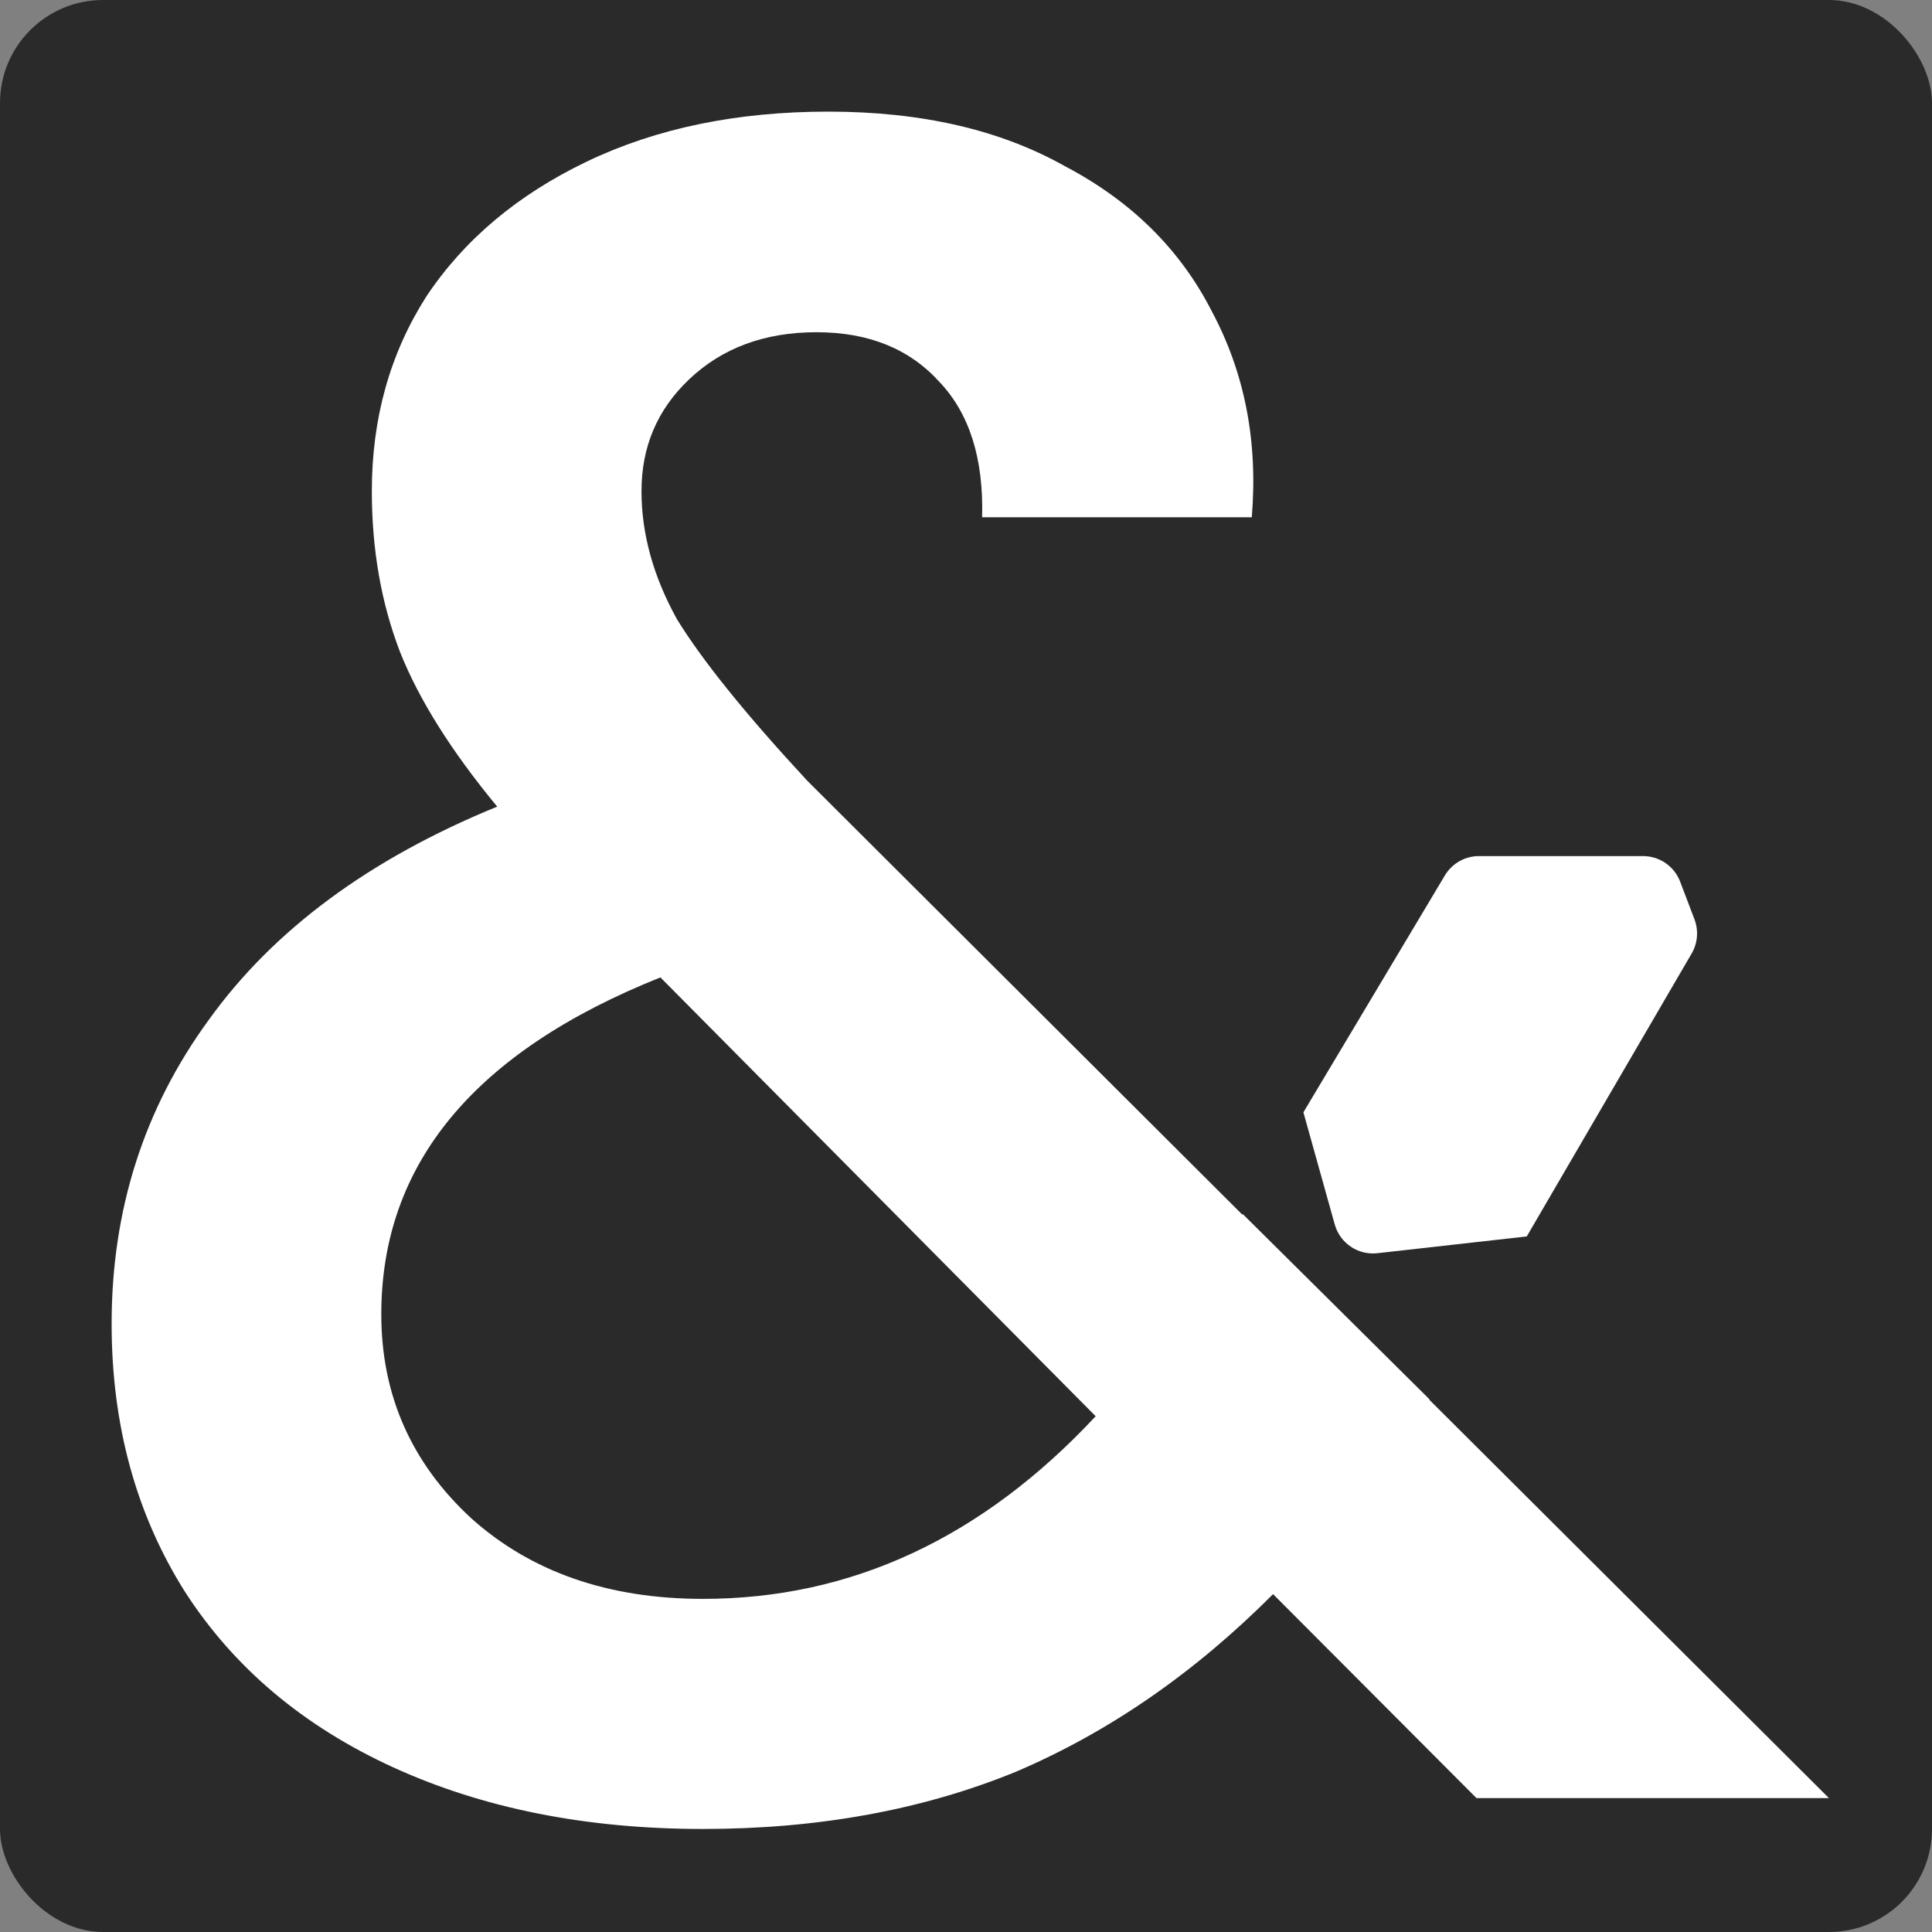
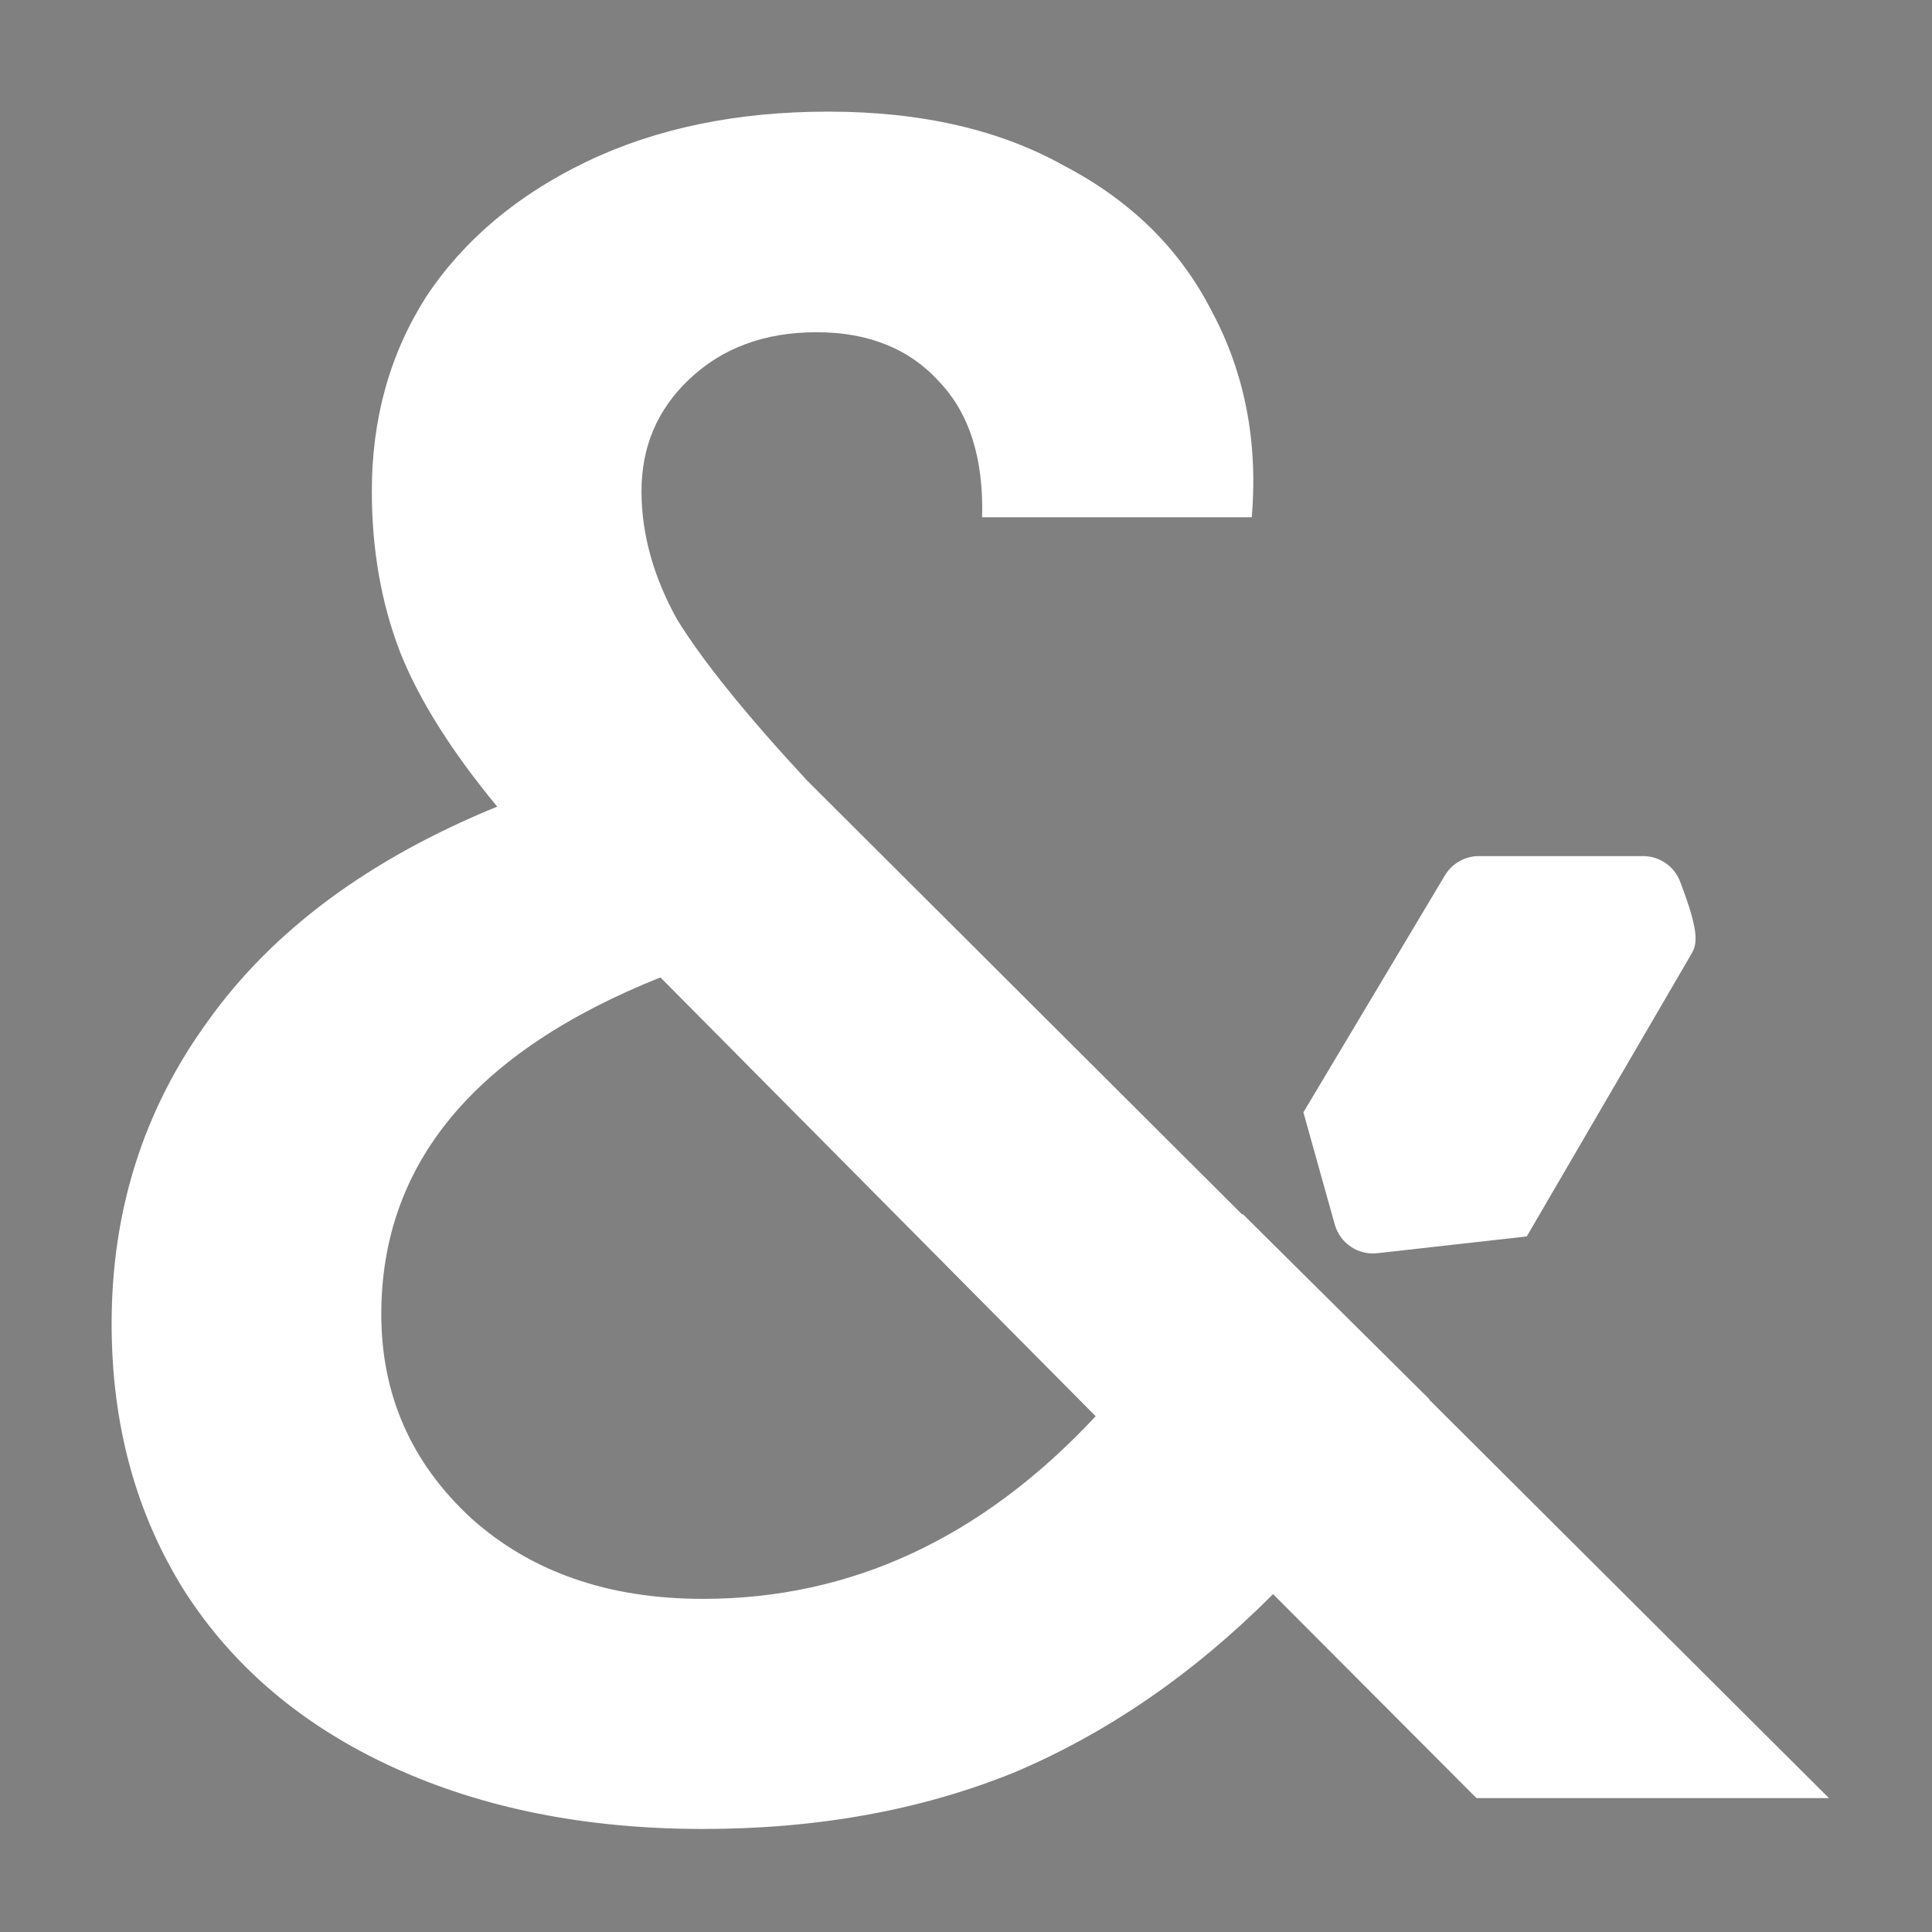
<svg xmlns="http://www.w3.org/2000/svg" width="225" height="225" viewBox="0 0 225 225" fill="none">
  <rect x="0" y="0" width="225" height="225" fill="#808080" stroke="none" />
-   <rect width="225" height="225" rx="12" fill="#2B2A2A" />
  <path fill-rule="evenodd" clip-rule="evenodd" d="M148.262 185.652L171.953 209.409H213L166.443 163L166.47 162.956L144.723 141.382L144.68 141.453L93.992 90.901C86.829 83.166 81.779 76.904 78.84 72.116C76.085 67.144 74.708 62.171 74.708 57.199C74.708 52.042 76.544 47.715 80.218 44.215C84.074 40.532 89.033 38.691 95.094 38.691C101.154 38.691 105.929 40.624 109.419 44.492C112.908 48.175 114.561 53.424 114.377 60.238H145.782C146.517 51.398 144.956 43.387 141.099 36.204C137.426 29.022 131.733 23.405 124.019 19.354C116.489 15.118 107.307 13 96.471 13C85.819 13 76.453 14.934 68.372 18.801C60.291 22.669 54.047 27.917 49.639 34.547C45.415 41.177 43.303 48.727 43.303 57.199C43.303 64.013 44.405 70.274 46.609 75.983C48.813 81.508 52.578 87.494 57.904 93.939C43.028 100.017 31.825 108.304 24.295 118.801C16.765 129.114 13 140.901 13 154.16C13 165.947 15.847 176.352 21.54 185.376C27.233 194.215 35.314 201.029 45.782 205.818C56.251 210.606 68.28 213 81.871 213C95.277 213 107.399 210.79 118.234 206.37C129.07 201.766 139.079 194.86 148.262 185.652ZM127.601 164.934C114.377 179.114 99.134 186.204 81.871 186.204C70.851 186.204 61.852 183.074 54.873 176.812C47.894 170.367 44.405 162.448 44.405 153.055C44.405 135.56 55.241 122.484 76.912 113.829L127.601 164.934Z" fill="white" />
-   <path d="M151.794 129.541L168.271 101.951C169.105 100.555 170.609 99.7 172.231 99.7H191.358C193.273 99.7 194.989 100.886 195.671 102.68L197.337 107.062C197.835 108.371 197.714 109.836 197.009 111.046L177.806 143.995L160.402 145.948C158.154 146.201 156.055 144.782 155.444 142.598L151.794 129.541Z" fill="white" />
+   <path d="M151.794 129.541L168.271 101.951C169.105 100.555 170.609 99.7 172.231 99.7H191.358C193.273 99.7 194.989 100.886 195.671 102.68C197.835 108.371 197.714 109.836 197.009 111.046L177.806 143.995L160.402 145.948C158.154 146.201 156.055 144.782 155.444 142.598L151.794 129.541Z" fill="white" />
</svg>